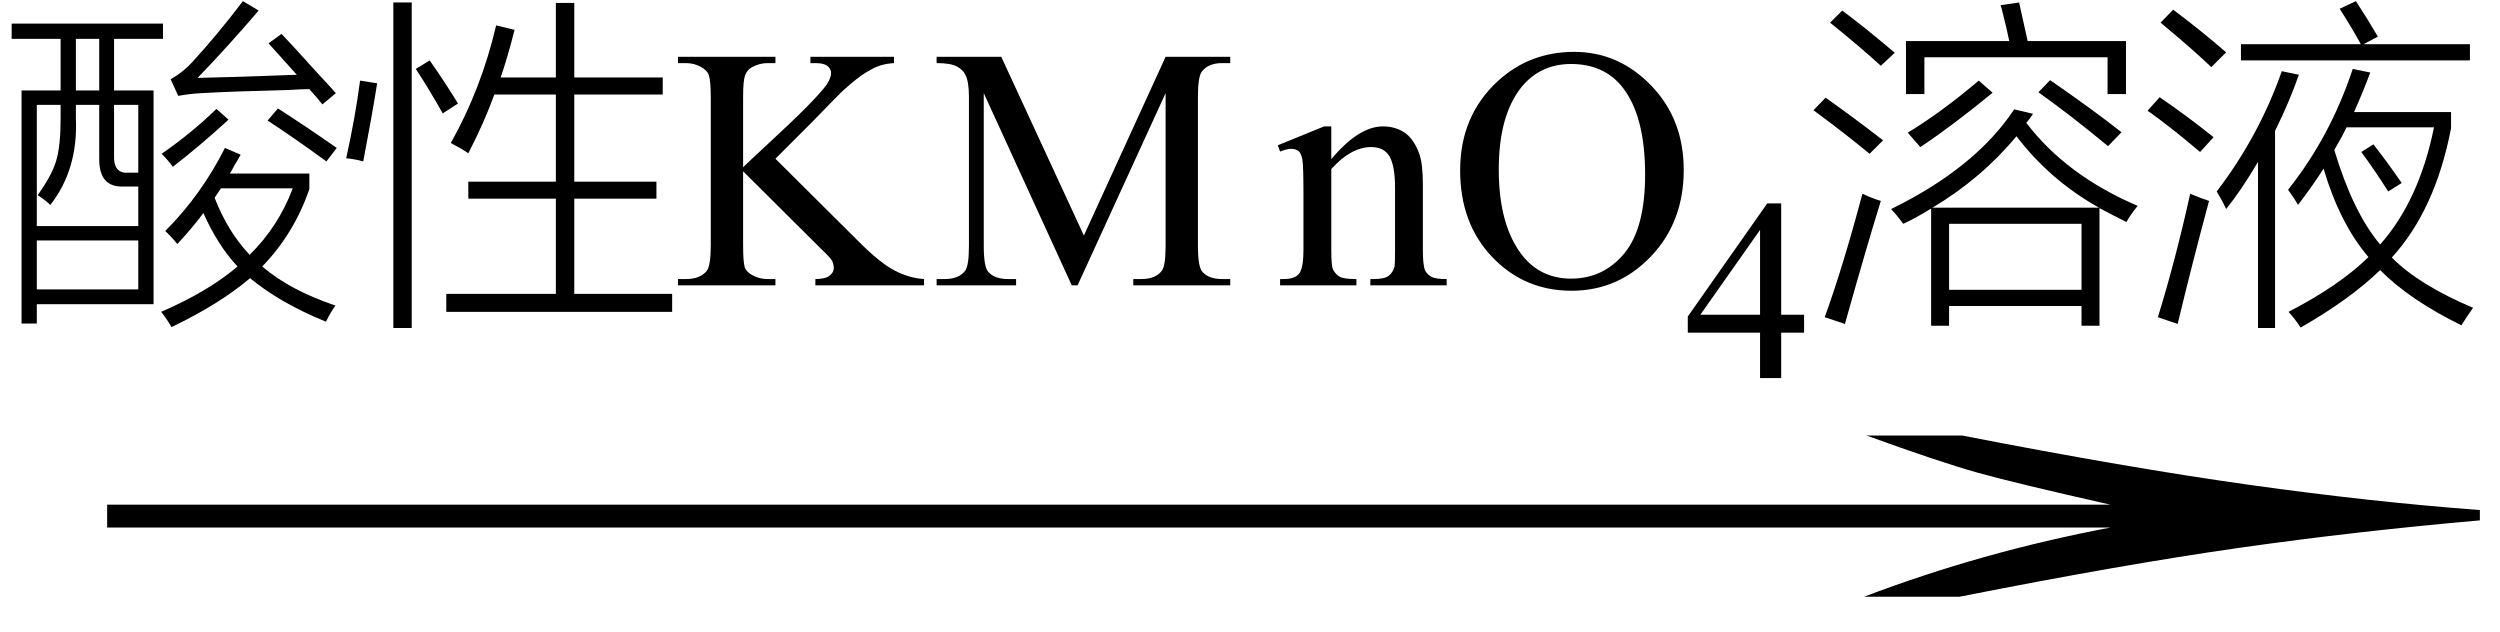
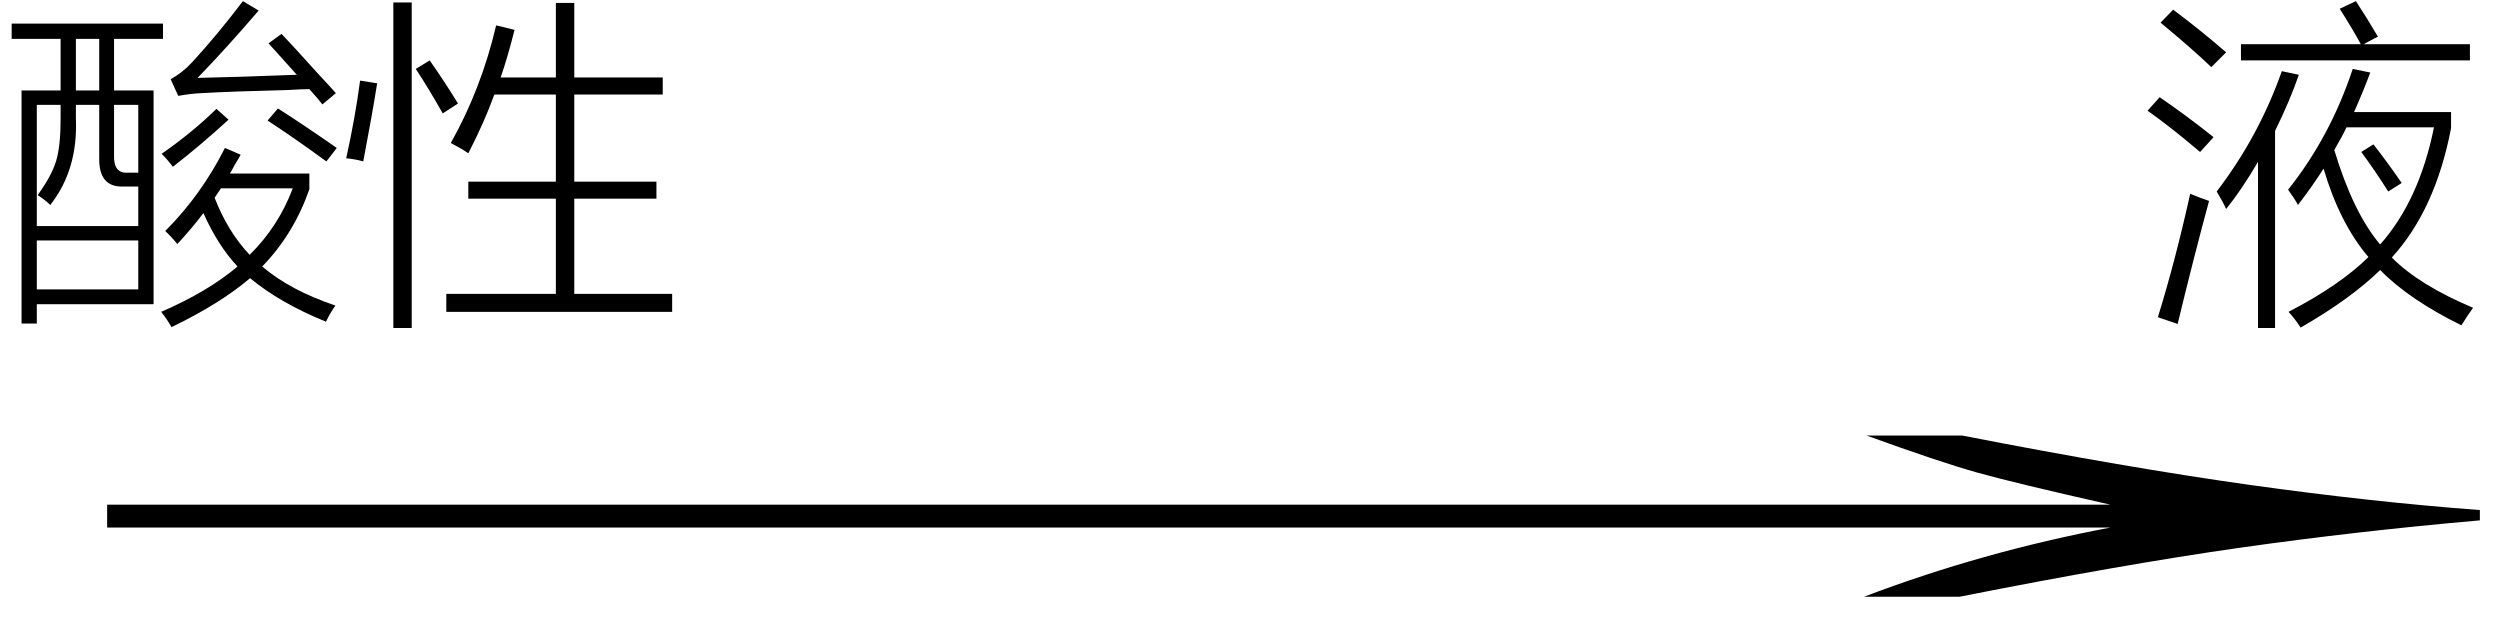
<svg xmlns="http://www.w3.org/2000/svg" stroke-dasharray="none" shape-rendering="auto" font-family="'Dialog'" width="87" text-rendering="auto" fill-opacity="1" contentScriptType="text/ecmascript" color-interpolation="auto" color-rendering="auto" preserveAspectRatio="xMidYMid meet" font-size="12" fill="black" stroke="black" image-rendering="auto" stroke-miterlimit="10" zoomAndPan="magnify" version="1.0" stroke-linecap="square" stroke-linejoin="miter" contentStyleType="text/css" font-style="normal" height="22" stroke-width="1" stroke-dashoffset="0" font-weight="normal" stroke-opacity="1">
  <defs id="genericDefs" />
  <g>
    <g text-rendering="optimizeLegibility" transform="translate(0.23,22) matrix(5.598,0,0,1,0,0)" color-rendering="optimizeQuality" color-interpolation="linearRGB" image-rendering="optimizeQuality">
      <path d="M12.156 -6.844 Q13.188 -5.719 13.945 -5.125 Q14.703 -4.531 15.375 -4.25 L15.375 -3.891 Q14.609 -3.516 13.883 -2.938 Q13.156 -2.359 12.141 -1.234 L11.547 -1.234 Q12.281 -2.797 13.078 -3.641 L0.625 -3.641 L0.625 -4.438 L13.078 -4.438 Q12.484 -5.188 12.25 -5.555 Q12.016 -5.922 11.562 -6.844 L12.156 -6.844 Z" stroke="none" />
    </g>
    <g text-rendering="optimizeLegibility" transform="translate(0,9.93)" color-rendering="optimizeQuality" color-interpolation="linearRGB" image-rendering="optimizeQuality">
      <path d="M0.75 -6.781 L2.109 -6.781 L2.109 -8.578 L0.406 -8.578 L0.406 -9.109 L5.672 -9.109 L5.672 -8.578 L3.969 -8.578 L3.969 -6.781 L5.344 -6.781 L5.344 0.656 L1.281 0.656 L1.281 1.328 L0.75 1.328 L0.75 -6.781 ZM6.172 -1.438 Q5.969 -1.688 5.75 -1.891 Q7 -3.141 7.828 -4.781 L8.375 -4.547 Q8.312 -4.422 8.156 -4.172 Q8.062 -3.984 8 -3.891 L10.766 -3.891 L10.766 -3.344 Q10.219 -1.781 9.125 -0.656 Q10.094 0.172 11.672 0.703 Q11.484 0.969 11.344 1.266 Q9.734 0.609 8.703 -0.25 Q7.656 0.641 5.969 1.453 Q5.797 1.156 5.609 0.922 Q7.234 0.219 8.266 -0.656 Q7.578 -1.391 7.078 -2.516 Q6.734 -2.047 6.172 -1.438 ZM1.281 -6.281 L1.281 -2.062 L4.812 -2.062 L4.812 -3.438 L4.266 -3.438 Q3.438 -3.422 3.453 -4.422 L3.453 -6.281 L2.641 -6.281 L2.641 -5.812 Q2.719 -4.031 1.75 -2.797 Q1.594 -2.953 1.312 -3.141 Q1.797 -3.812 1.953 -4.328 Q2.109 -4.844 2.109 -5.781 L2.109 -6.281 L1.281 -6.281 ZM1.281 -1.562 L1.281 0.141 L4.812 0.141 L4.812 -1.562 L1.281 -1.562 ZM6.875 -7.219 Q8.344 -7.25 10.328 -7.328 Q10.094 -7.594 9.656 -8.078 Q9.438 -8.312 9.344 -8.422 L9.797 -8.75 Q10.188 -8.344 11.016 -7.422 Q11.469 -6.938 11.688 -6.688 L11.219 -6.297 Q11.062 -6.5 10.766 -6.828 Q10.5 -6.828 10.016 -6.797 Q8.078 -6.75 7 -6.688 Q6.641 -6.672 6.203 -6.594 L5.938 -7.172 Q6.359 -7.406 6.688 -7.766 Q7.578 -8.734 8.453 -9.891 L9 -9.562 Q7.891 -8.266 6.875 -7.219 ZM10.188 -3.375 L7.688 -3.375 L7.469 -3.047 Q7.922 -1.875 8.688 -1.062 Q9.688 -2.047 10.188 -3.375 ZM4.812 -6.281 L3.969 -6.281 L3.969 -4.547 Q3.938 -3.875 4.469 -3.922 L4.812 -3.922 L4.812 -6.281 ZM2.641 -8.578 L2.641 -6.781 L3.453 -6.781 L3.453 -8.578 L2.641 -8.578 ZM11.359 -4.312 Q10.203 -5.156 9.312 -5.734 L9.672 -6.156 Q10.625 -5.547 11.719 -4.781 L11.359 -4.312 ZM7.531 -6.141 L7.953 -5.766 Q7 -4.891 6.016 -4.125 Q5.844 -4.359 5.625 -4.578 Q6.703 -5.328 7.531 -6.141 Z" stroke="none" />
    </g>
    <g text-rendering="optimizeLegibility" transform="translate(11.719,9.93)" color-rendering="optimizeQuality" color-interpolation="linearRGB" image-rendering="optimizeQuality">
      <path d="M7.625 -9.828 L8.266 -9.828 L8.266 -7.234 L11.344 -7.234 L11.344 -6.641 L8.266 -6.641 L8.266 -3.609 L11.125 -3.609 L11.125 -3.016 L8.266 -3.016 L8.266 0.297 L11.672 0.297 L11.672 0.922 L3.812 0.922 L3.812 0.297 L7.625 0.297 L7.625 -3.016 L4.578 -3.016 L4.578 -3.609 L7.625 -3.609 L7.625 -6.641 L5.484 -6.641 Q5.141 -5.688 4.578 -4.594 Q4.359 -4.75 3.969 -4.953 Q5.031 -6.844 5.547 -9.047 L6.188 -8.891 Q5.938 -7.906 5.703 -7.234 L7.625 -7.234 L7.625 -9.828 ZM1.969 -9.844 L2.609 -9.844 L2.609 1.484 L1.969 1.484 L1.969 -9.844 ZM0.812 -7.125 L1.406 -7.031 Q1.219 -5.859 0.922 -4.312 Q0.656 -4.391 0.328 -4.422 Q0.641 -5.828 0.812 -7.125 ZM2.75 -7.531 L3.234 -7.828 Q3.781 -7.047 4.219 -6.328 L3.688 -5.984 Q3.203 -6.844 2.75 -7.531 Z" stroke="none" />
    </g>
    <g text-rendering="optimizeLegibility" transform="translate(23.391,9.93)" color-rendering="optimizeQuality" color-interpolation="linearRGB" image-rendering="optimizeQuality">
-       <path d="M3.594 -4.406 L6.516 -1.5 Q7.234 -0.781 7.742 -0.516 Q8.25 -0.25 8.766 -0.219 L8.766 0 L4.984 0 L4.984 -0.219 Q5.328 -0.219 5.477 -0.336 Q5.625 -0.453 5.625 -0.594 Q5.625 -0.734 5.57 -0.844 Q5.516 -0.953 5.203 -1.25 L2.469 -3.969 L2.469 -1.406 Q2.469 -0.797 2.531 -0.609 Q2.594 -0.469 2.781 -0.359 Q3.031 -0.219 3.312 -0.219 L3.594 -0.219 L3.594 0 L0.203 0 L0.203 -0.219 L0.484 -0.219 Q0.969 -0.219 1.203 -0.5 Q1.344 -0.688 1.344 -1.406 L1.344 -6.547 Q1.344 -7.141 1.266 -7.344 Q1.203 -7.484 1.016 -7.594 Q0.766 -7.734 0.484 -7.734 L0.203 -7.734 L0.203 -7.953 L3.594 -7.953 L3.594 -7.734 L3.312 -7.734 Q3.047 -7.734 2.781 -7.594 Q2.609 -7.5 2.539 -7.312 Q2.469 -7.125 2.469 -6.547 L2.469 -4.109 Q2.578 -4.219 3.266 -4.859 Q5 -6.453 5.375 -6.984 Q5.531 -7.219 5.531 -7.391 Q5.531 -7.531 5.406 -7.633 Q5.281 -7.734 4.984 -7.734 L4.812 -7.734 L4.812 -7.953 L7.719 -7.953 L7.719 -7.734 Q7.469 -7.719 7.258 -7.656 Q7.047 -7.594 6.742 -7.406 Q6.438 -7.219 5.984 -6.812 Q5.859 -6.703 4.797 -5.609 L3.594 -4.406 ZM13.906 0 L10.844 -6.688 L10.844 -1.375 Q10.844 -0.641 11 -0.469 Q11.219 -0.219 11.688 -0.219 L11.969 -0.219 L11.969 0 L9.203 0 L9.203 -0.219 L9.484 -0.219 Q9.984 -0.219 10.203 -0.516 Q10.328 -0.703 10.328 -1.375 L10.328 -6.562 Q10.328 -7.094 10.203 -7.328 Q10.125 -7.5 9.906 -7.617 Q9.688 -7.734 9.203 -7.734 L9.203 -7.953 L11.453 -7.953 L14.328 -1.734 L17.172 -7.953 L19.422 -7.953 L19.422 -7.734 L19.141 -7.734 Q18.641 -7.734 18.422 -7.422 Q18.297 -7.234 18.297 -6.562 L18.297 -1.375 Q18.297 -0.641 18.453 -0.469 Q18.672 -0.219 19.141 -0.219 L19.422 -0.219 L19.422 0 L16.047 0 L16.047 -0.219 L16.328 -0.219 Q16.828 -0.219 17.047 -0.516 Q17.172 -0.703 17.172 -1.375 L17.172 -6.688 L14.109 0 L13.906 0 ZM22.938 -4.391 Q23.891 -5.531 24.734 -5.531 Q25.172 -5.531 25.492 -5.312 Q25.812 -5.094 26 -4.578 Q26.125 -4.234 26.125 -3.5 L26.125 -1.219 Q26.125 -0.703 26.203 -0.516 Q26.281 -0.375 26.422 -0.297 Q26.562 -0.219 26.953 -0.219 L26.953 0 L24.297 0 L24.297 -0.219 L24.406 -0.219 Q24.781 -0.219 24.93 -0.328 Q25.078 -0.438 25.141 -0.656 Q25.156 -0.75 25.156 -1.219 L25.156 -3.406 Q25.156 -4.141 24.969 -4.477 Q24.781 -4.812 24.328 -4.812 Q23.625 -4.812 22.938 -4.047 L22.938 -1.219 Q22.938 -0.672 23 -0.547 Q23.094 -0.375 23.234 -0.297 Q23.375 -0.219 23.812 -0.219 L23.812 0 L21.156 0 L21.156 -0.219 L21.281 -0.219 Q21.688 -0.219 21.828 -0.422 Q21.969 -0.625 21.969 -1.219 L21.969 -3.203 Q21.969 -4.172 21.93 -4.383 Q21.891 -4.594 21.797 -4.672 Q21.703 -4.75 21.547 -4.75 Q21.391 -4.75 21.156 -4.656 L21.078 -4.875 L22.688 -5.531 L22.938 -5.531 L22.938 -4.391 ZM31.391 -8.125 Q32.938 -8.125 34.07 -6.953 Q35.203 -5.781 35.203 -4.016 Q35.203 -2.203 34.062 -1.008 Q32.922 0.188 31.297 0.188 Q29.656 0.188 28.539 -0.984 Q27.422 -2.156 27.422 -4 Q27.422 -5.891 28.719 -7.094 Q29.828 -8.125 31.391 -8.125 ZM31.281 -7.703 Q30.219 -7.703 29.562 -6.906 Q28.766 -5.922 28.766 -4.031 Q28.766 -2.078 29.594 -1.031 Q30.234 -0.234 31.281 -0.234 Q32.406 -0.234 33.133 -1.109 Q33.859 -1.984 33.859 -3.859 Q33.859 -5.906 33.062 -6.906 Q32.422 -7.703 31.281 -7.703 Z" stroke="none" />
-     </g>
+       </g>
    <g text-rendering="optimizeLegibility" transform="translate(58.594,13.156)" color-rendering="optimizeQuality" color-interpolation="linearRGB" image-rendering="optimizeQuality">
-       <path d="M4.188 -2.203 L4.188 -1.578 L3.391 -1.578 L3.391 0 L2.656 0 L2.656 -1.578 L0.141 -1.578 L0.141 -2.141 L2.906 -6.078 L3.391 -6.078 L3.391 -2.203 L4.188 -2.203 ZM2.656 -2.203 L2.656 -5.156 L0.578 -2.203 L2.656 -2.203 Z" stroke="none" />
-     </g>
+       </g>
    <g text-rendering="optimizeLegibility" transform="translate(62.781,9.93)" color-rendering="optimizeQuality" color-interpolation="linearRGB" image-rendering="optimizeQuality">
-       <path d="M11.219 -2.203 Q10.688 -2.469 10.281 -2.688 L10.281 1.406 L9.656 1.406 L9.656 0.719 L5.047 0.719 L5.047 1.406 L4.422 1.406 L4.422 -2.672 Q3.891 -2.344 3.453 -2.141 Q3.234 -2.438 3.031 -2.656 Q5.969 -4.094 7.312 -6.125 L7.969 -5.969 Q7.859 -5.797 7.734 -5.656 Q9.125 -3.828 11.609 -2.766 Q11.344 -2.438 11.219 -2.203 ZM5.047 -2.141 L5.047 0.156 L9.656 0.156 L9.656 -2.141 L5.047 -2.141 ZM6.844 -9.75 L7.484 -9.844 Q7.641 -9.156 7.781 -8.5 L11.203 -8.5 L11.203 -6.656 L10.562 -6.656 L10.562 -7.938 L4.188 -7.938 L4.188 -6.656 L3.547 -6.656 L3.547 -8.5 L7.141 -8.5 Q7.078 -8.828 6.875 -9.641 Q6.844 -9.703 6.844 -9.75 ZM7.391 -5.188 Q6.172 -3.719 4.469 -2.703 L10.266 -2.703 Q8.578 -3.641 7.391 -5.188 ZM1.422 1.344 L0.719 1.109 Q1.359 -0.656 2.031 -3.188 Q2.359 -3.031 2.672 -2.938 Q2.172 -1.328 1.422 1.344 ZM6.078 -7.125 L6.562 -6.703 Q5.172 -5.562 4.047 -4.812 L3.609 -5.312 Q4.812 -6.047 6.078 -7.125 ZM8.156 -6.719 L8.562 -7.141 Q10.078 -6.094 11.047 -5.328 L10.578 -4.844 Q9.297 -5.906 8.156 -6.719 ZM0.328 -6.094 L0.75 -6.531 Q1.719 -5.844 2.75 -5.047 L2.281 -4.578 Q1.391 -5.312 0.328 -6.094 ZM0.906 -9.141 L1.328 -9.562 Q2.109 -8.984 3.156 -8.094 L2.672 -7.641 Q1.953 -8.297 0.906 -9.141 Z" stroke="none" />
-     </g>
+       </g>
    <g text-rendering="optimizeLegibility" transform="translate(74.391,9.93)" color-rendering="optimizeQuality" color-interpolation="linearRGB" image-rendering="optimizeQuality">
      <path d="M5.578 -2.797 Q5.453 -3.031 5.234 -3.328 Q6.703 -5.172 7.484 -7.531 L8.094 -7.406 Q7.875 -6.812 7.531 -6.031 L10.906 -6.031 L10.906 -5.469 Q10.359 -2.625 8.844 -0.969 Q9.781 -0.016 11.672 0.781 Q11.469 1.062 11.266 1.391 Q9.453 0.5 8.438 -0.531 Q7.391 0.484 5.672 1.469 Q5.453 1.141 5.25 0.922 Q7.031 0 8.031 -0.984 Q7.031 -2.156 6.469 -4.062 Q6.094 -3.469 5.578 -2.797 ZM7.266 -5.5 Q7.156 -5.25 6.891 -4.797 Q6.859 -4.734 6.844 -4.703 Q7.5 -2.531 8.438 -1.422 Q9.797 -2.953 10.312 -5.5 L7.266 -5.5 ZM3.078 -2.656 Q2.969 -2.906 2.75 -3.266 Q4.219 -5.188 5.016 -7.453 L5.609 -7.328 Q5.297 -6.422 4.781 -5.375 L4.781 1.484 L4.188 1.484 L4.188 -4.297 Q3.609 -3.312 3.078 -2.656 ZM7.031 -9.625 L7.594 -9.891 Q7.984 -9.297 8.359 -8.656 L7.859 -8.391 L11.562 -8.391 L11.562 -7.828 L3.594 -7.828 L3.594 -8.391 L7.766 -8.391 Q7.469 -8.938 7.031 -9.625 ZM1.391 1.344 L0.703 1.109 Q1.312 -0.859 1.828 -3.188 Q2.156 -3.047 2.484 -2.938 Q1.938 -0.922 1.391 1.344 ZM0.797 -9.141 L1.234 -9.594 Q2.234 -8.844 3.078 -8.109 L2.562 -7.594 Q1.875 -8.25 0.797 -9.141 ZM0.344 -6.078 L0.766 -6.547 Q1.766 -5.859 2.641 -5.156 L2.172 -4.641 Q1.141 -5.516 0.344 -6.078 ZM7.781 -4.641 L8.203 -4.906 Q8.672 -4.312 9.188 -3.562 L8.719 -3.266 Q8.234 -4.031 7.781 -4.641 Z" stroke="none" />
    </g>
  </g>
</svg>